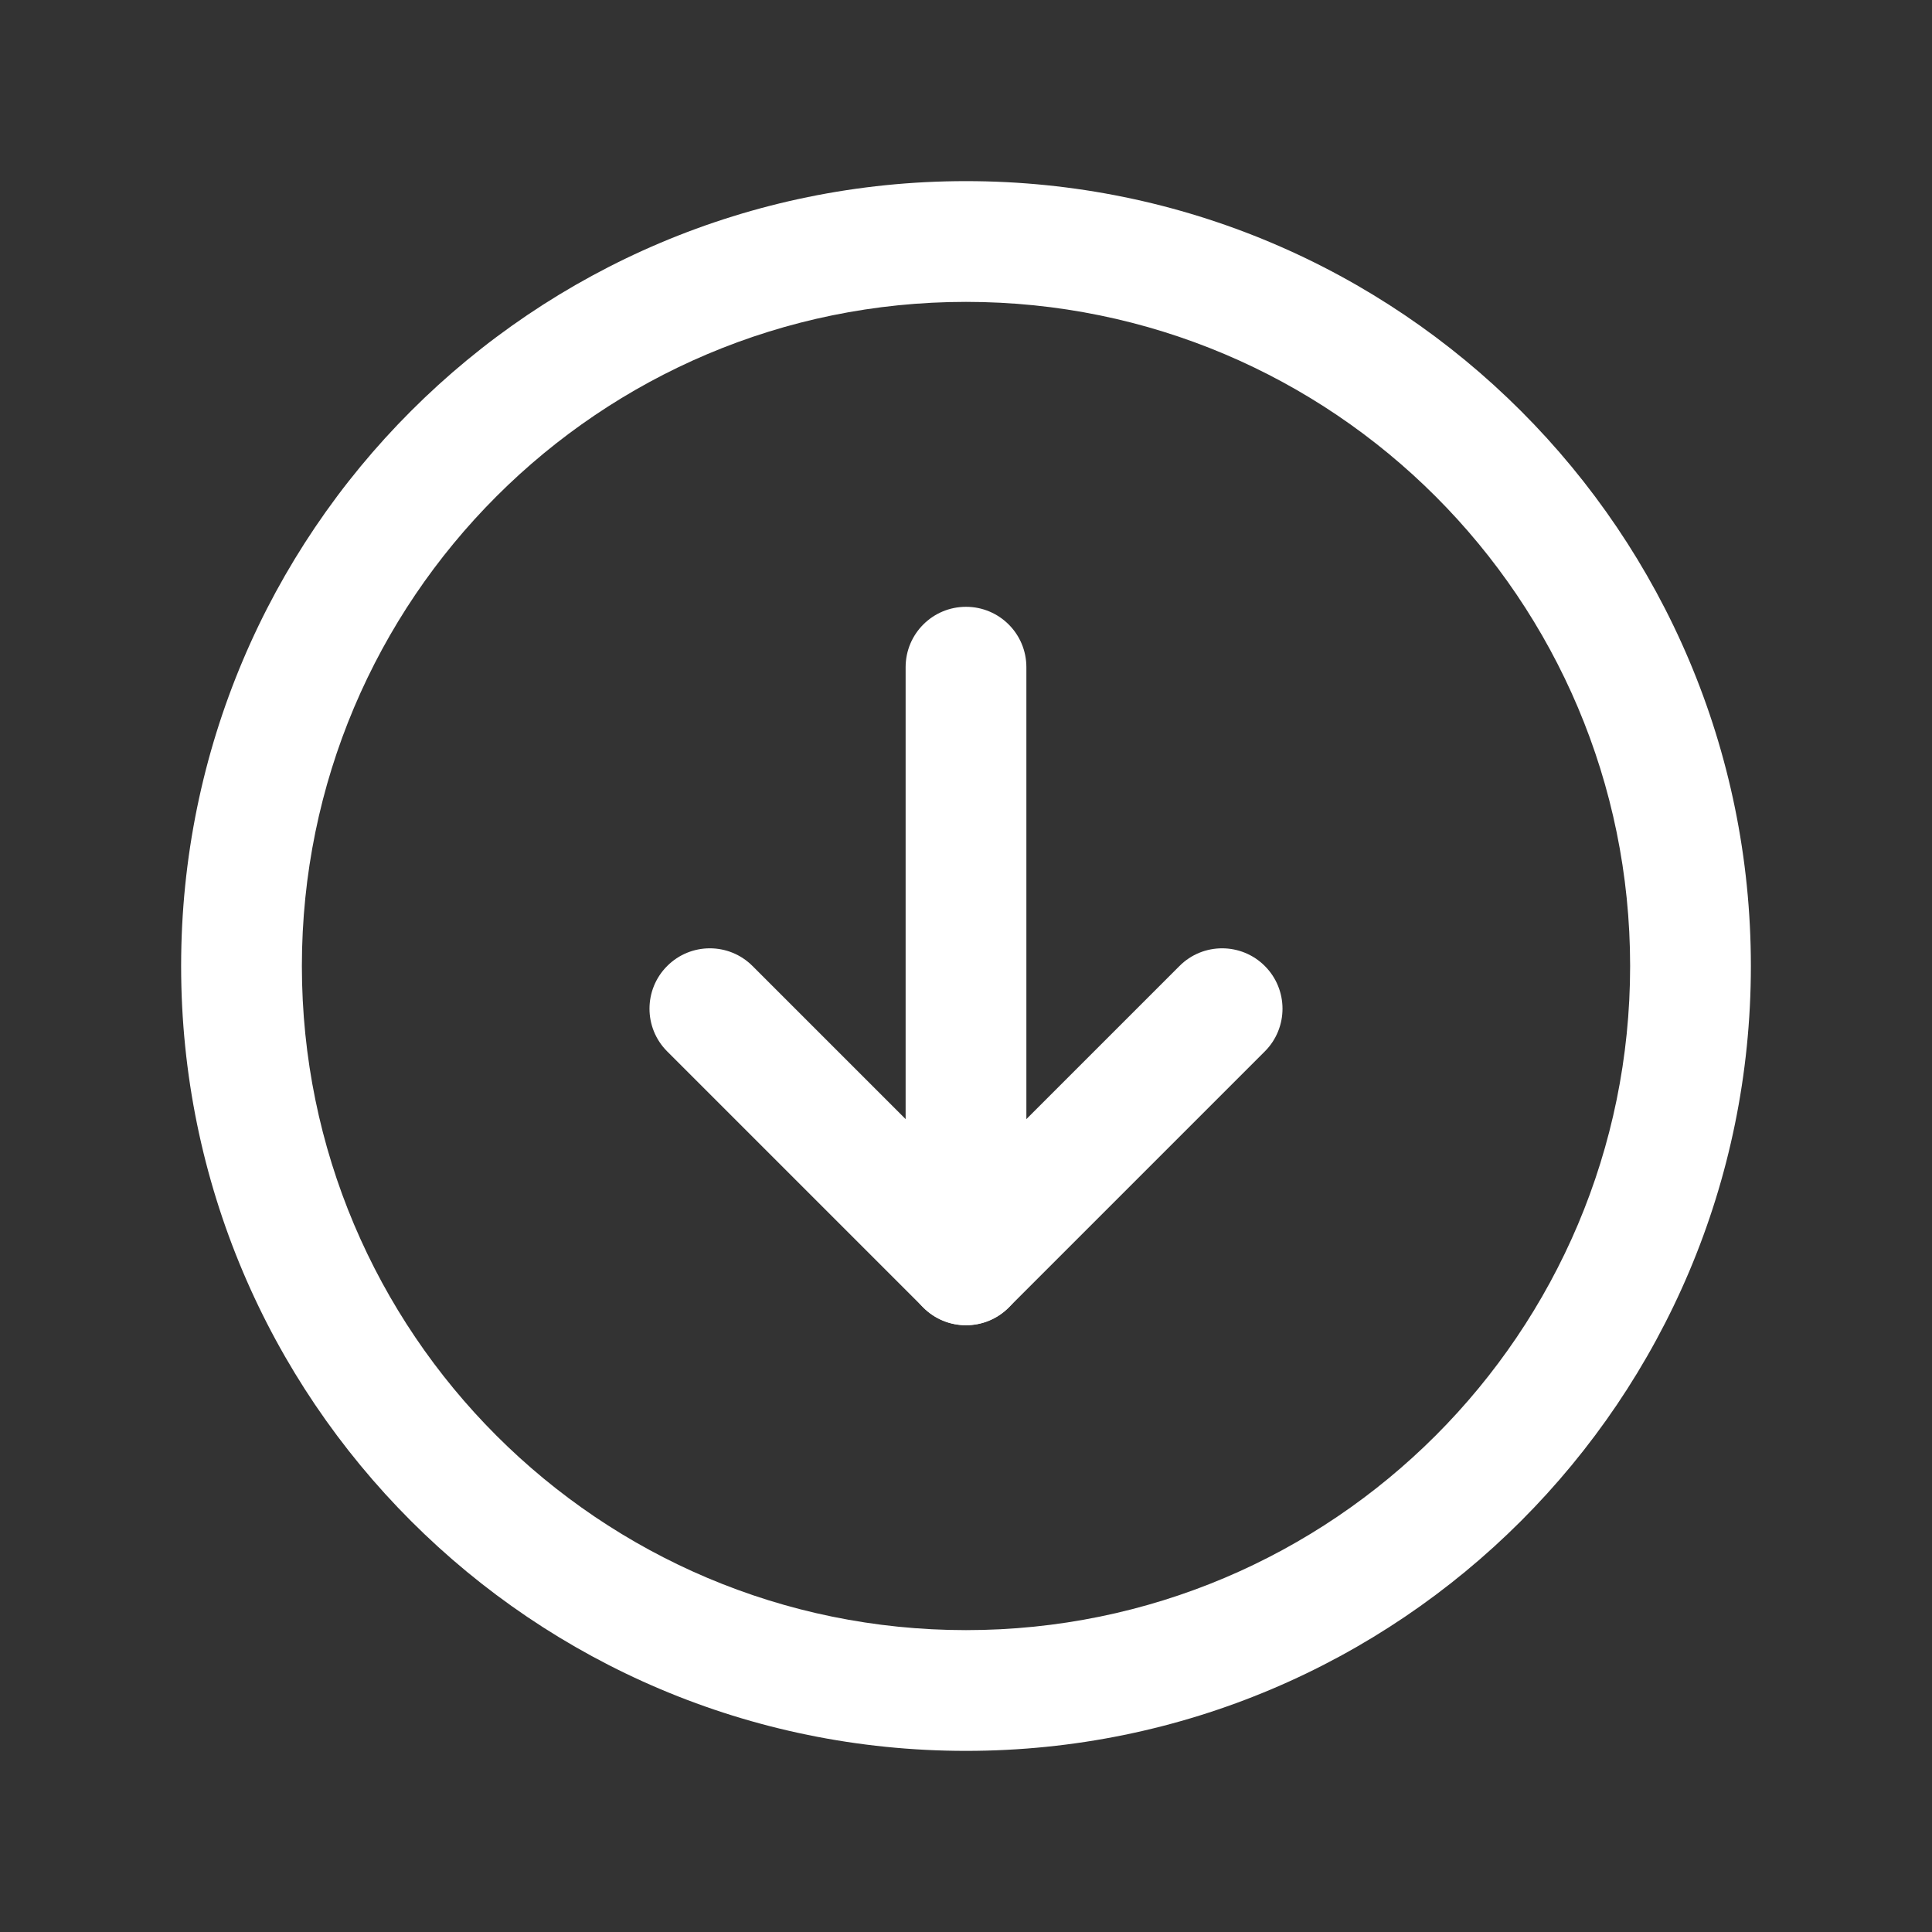
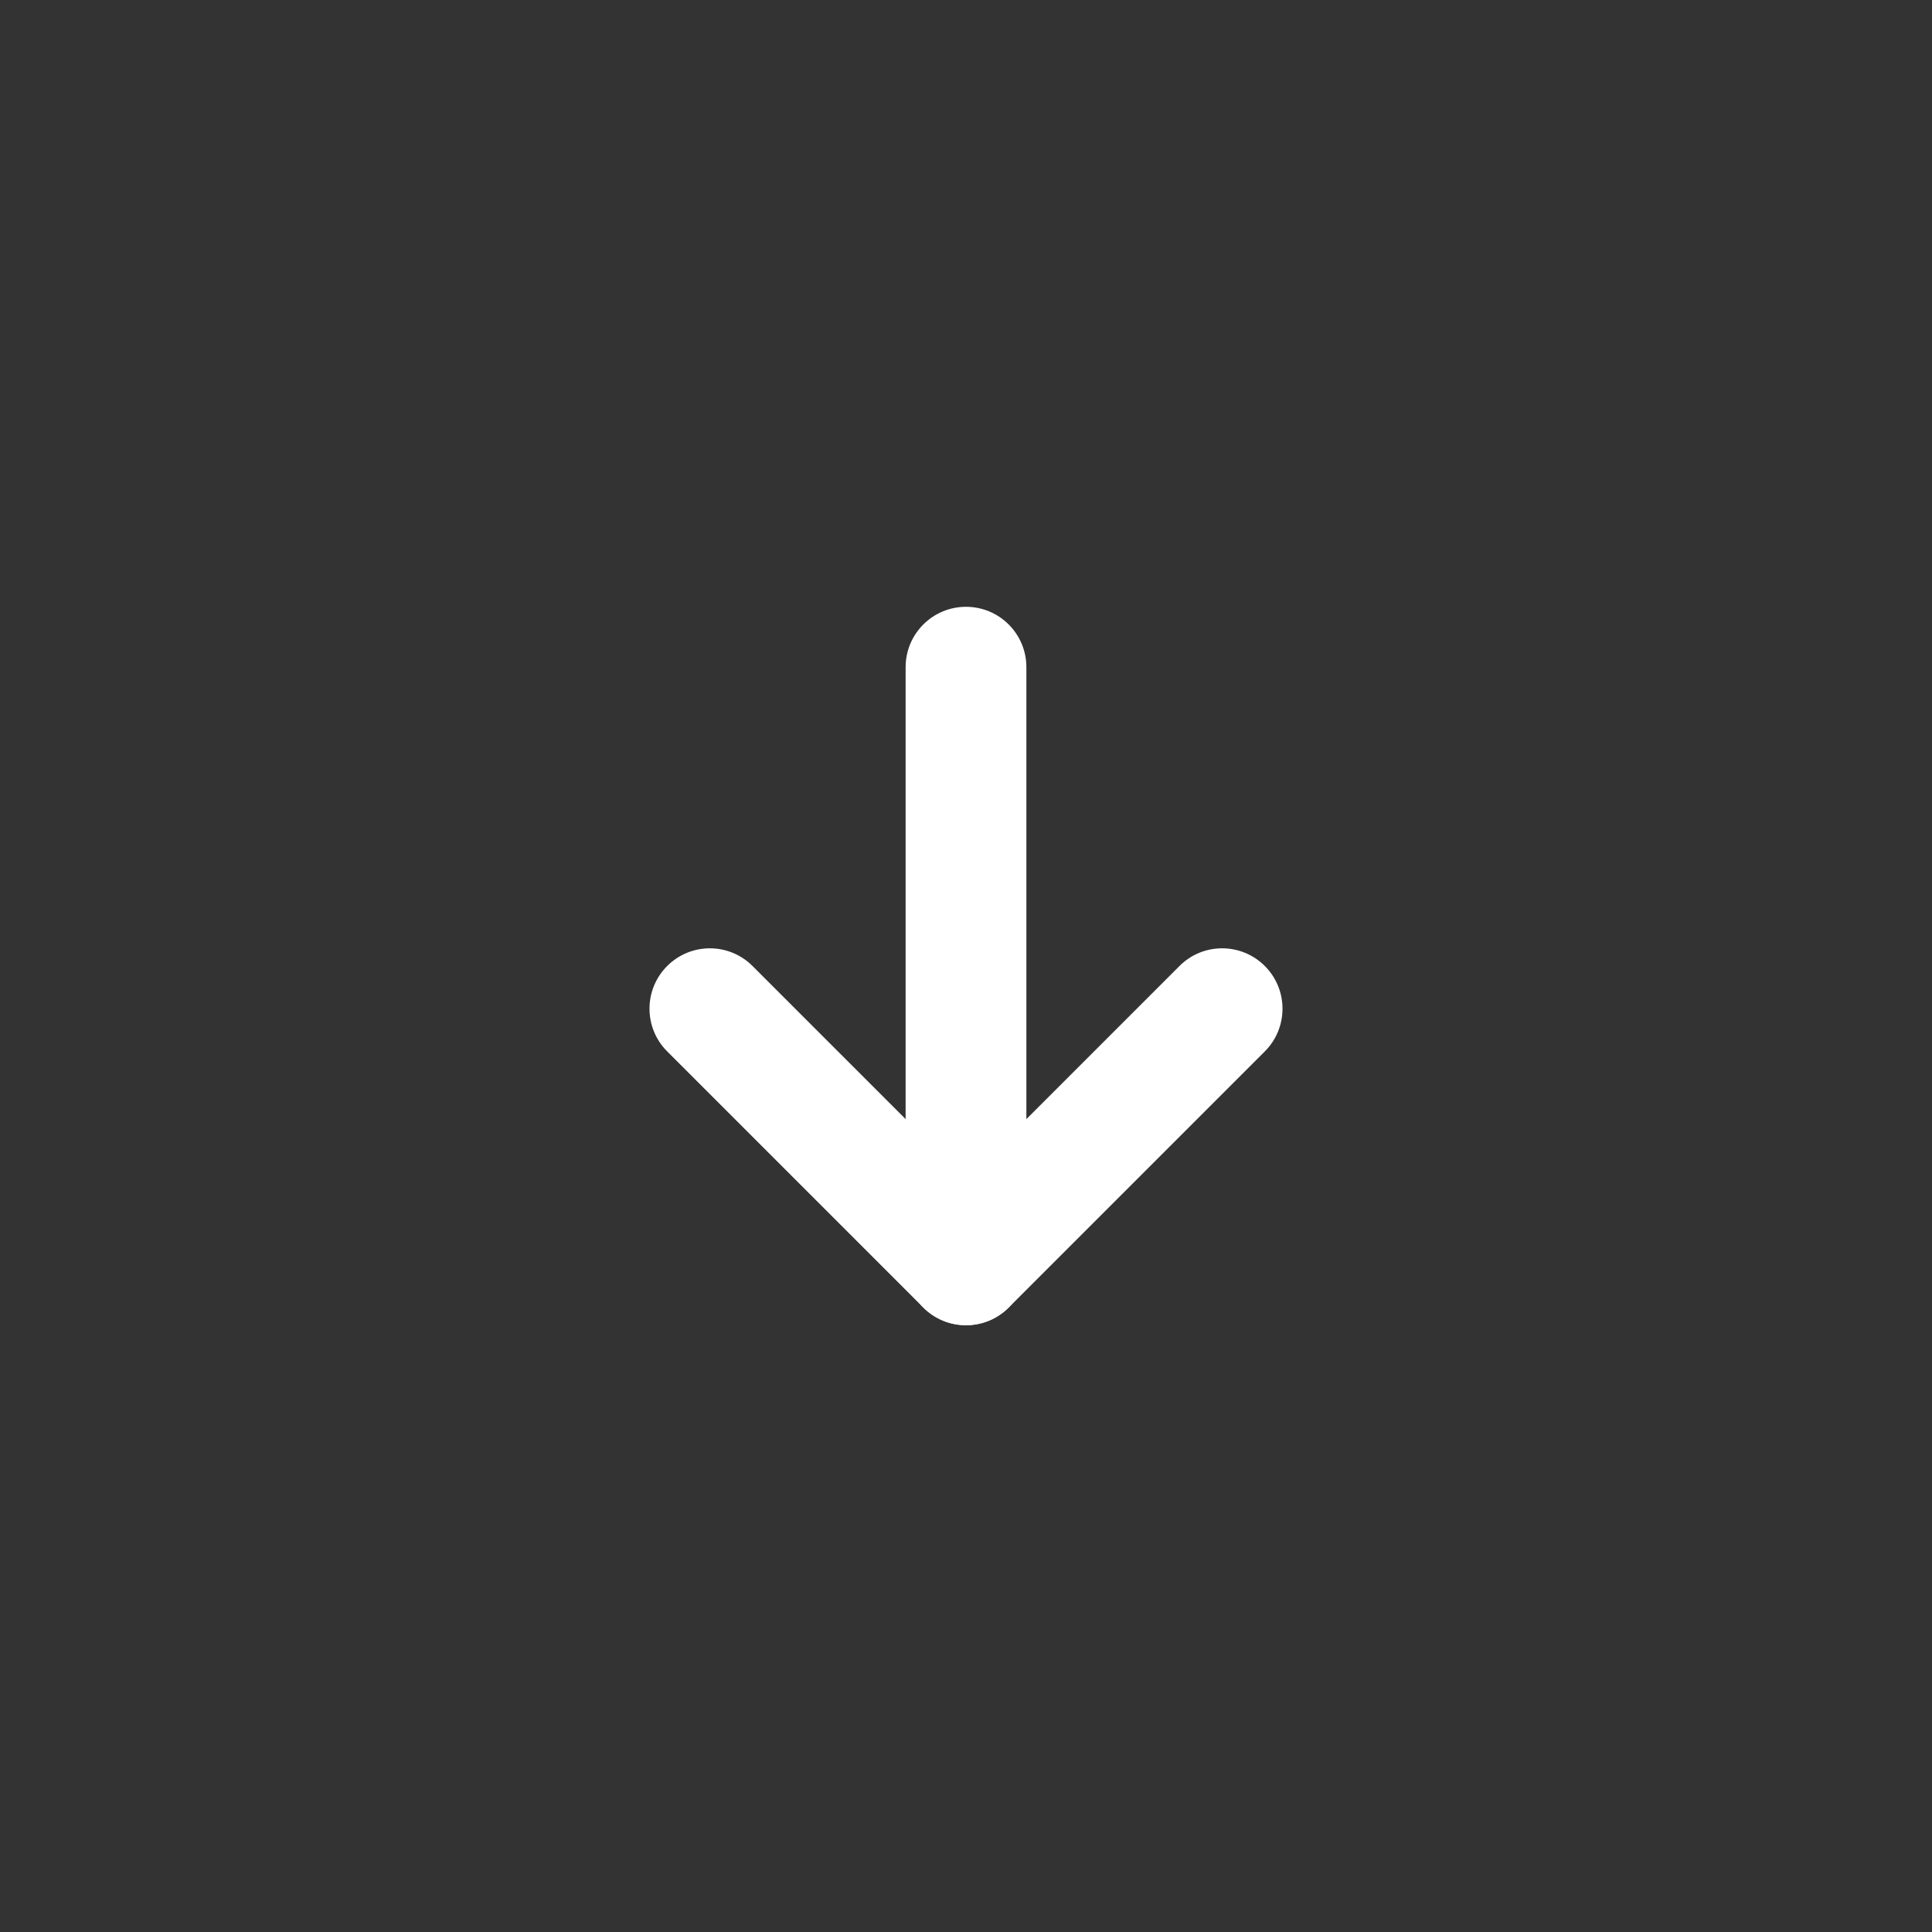
<svg xmlns="http://www.w3.org/2000/svg" width="24" height="24" viewBox="0 0 24 24" fill="none">
  <rect x="0" y="0" width="24" height="24" fill="#333333" stroke="none" />
-   <path fill-rule="evenodd" clip-rule="evenodd" d="M3.75 12C3.75 16.556 7.444 20.25 12 20.25C16.556 20.25 20.25 16.556 20.25 12C20.25 7.444 16.556 3.75 12 3.75C7.444 3.75 3.75 7.444 3.75 12ZM12 21.75C6.615 21.75 2.25 17.385 2.25 12C2.25 6.615 6.615 2.25 12 2.25C17.385 2.25 21.75 6.615 21.75 12C21.75 17.385 17.385 21.75 12 21.75Z" fill="white" />
  <path fill-rule="evenodd" clip-rule="evenodd" d="M15.712 12C16.005 12.293 16.005 12.768 15.712 13.061L12.53 16.243C12.237 16.536 11.763 16.536 11.47 16.243L8.288 13.061C7.995 12.768 7.995 12.293 8.288 12C8.581 11.707 9.055 11.707 9.348 12L12 14.652L14.652 12C14.944 11.707 15.419 11.707 15.712 12Z" fill="white" />
  <path fill-rule="evenodd" clip-rule="evenodd" d="M12 7.538C12.414 7.538 12.75 7.873 12.75 8.288L12.75 15.712C12.75 16.127 12.414 16.462 12 16.462C11.586 16.462 11.25 16.127 11.25 15.712L11.25 8.288C11.25 7.873 11.586 7.538 12 7.538Z" fill="white" />
</svg>